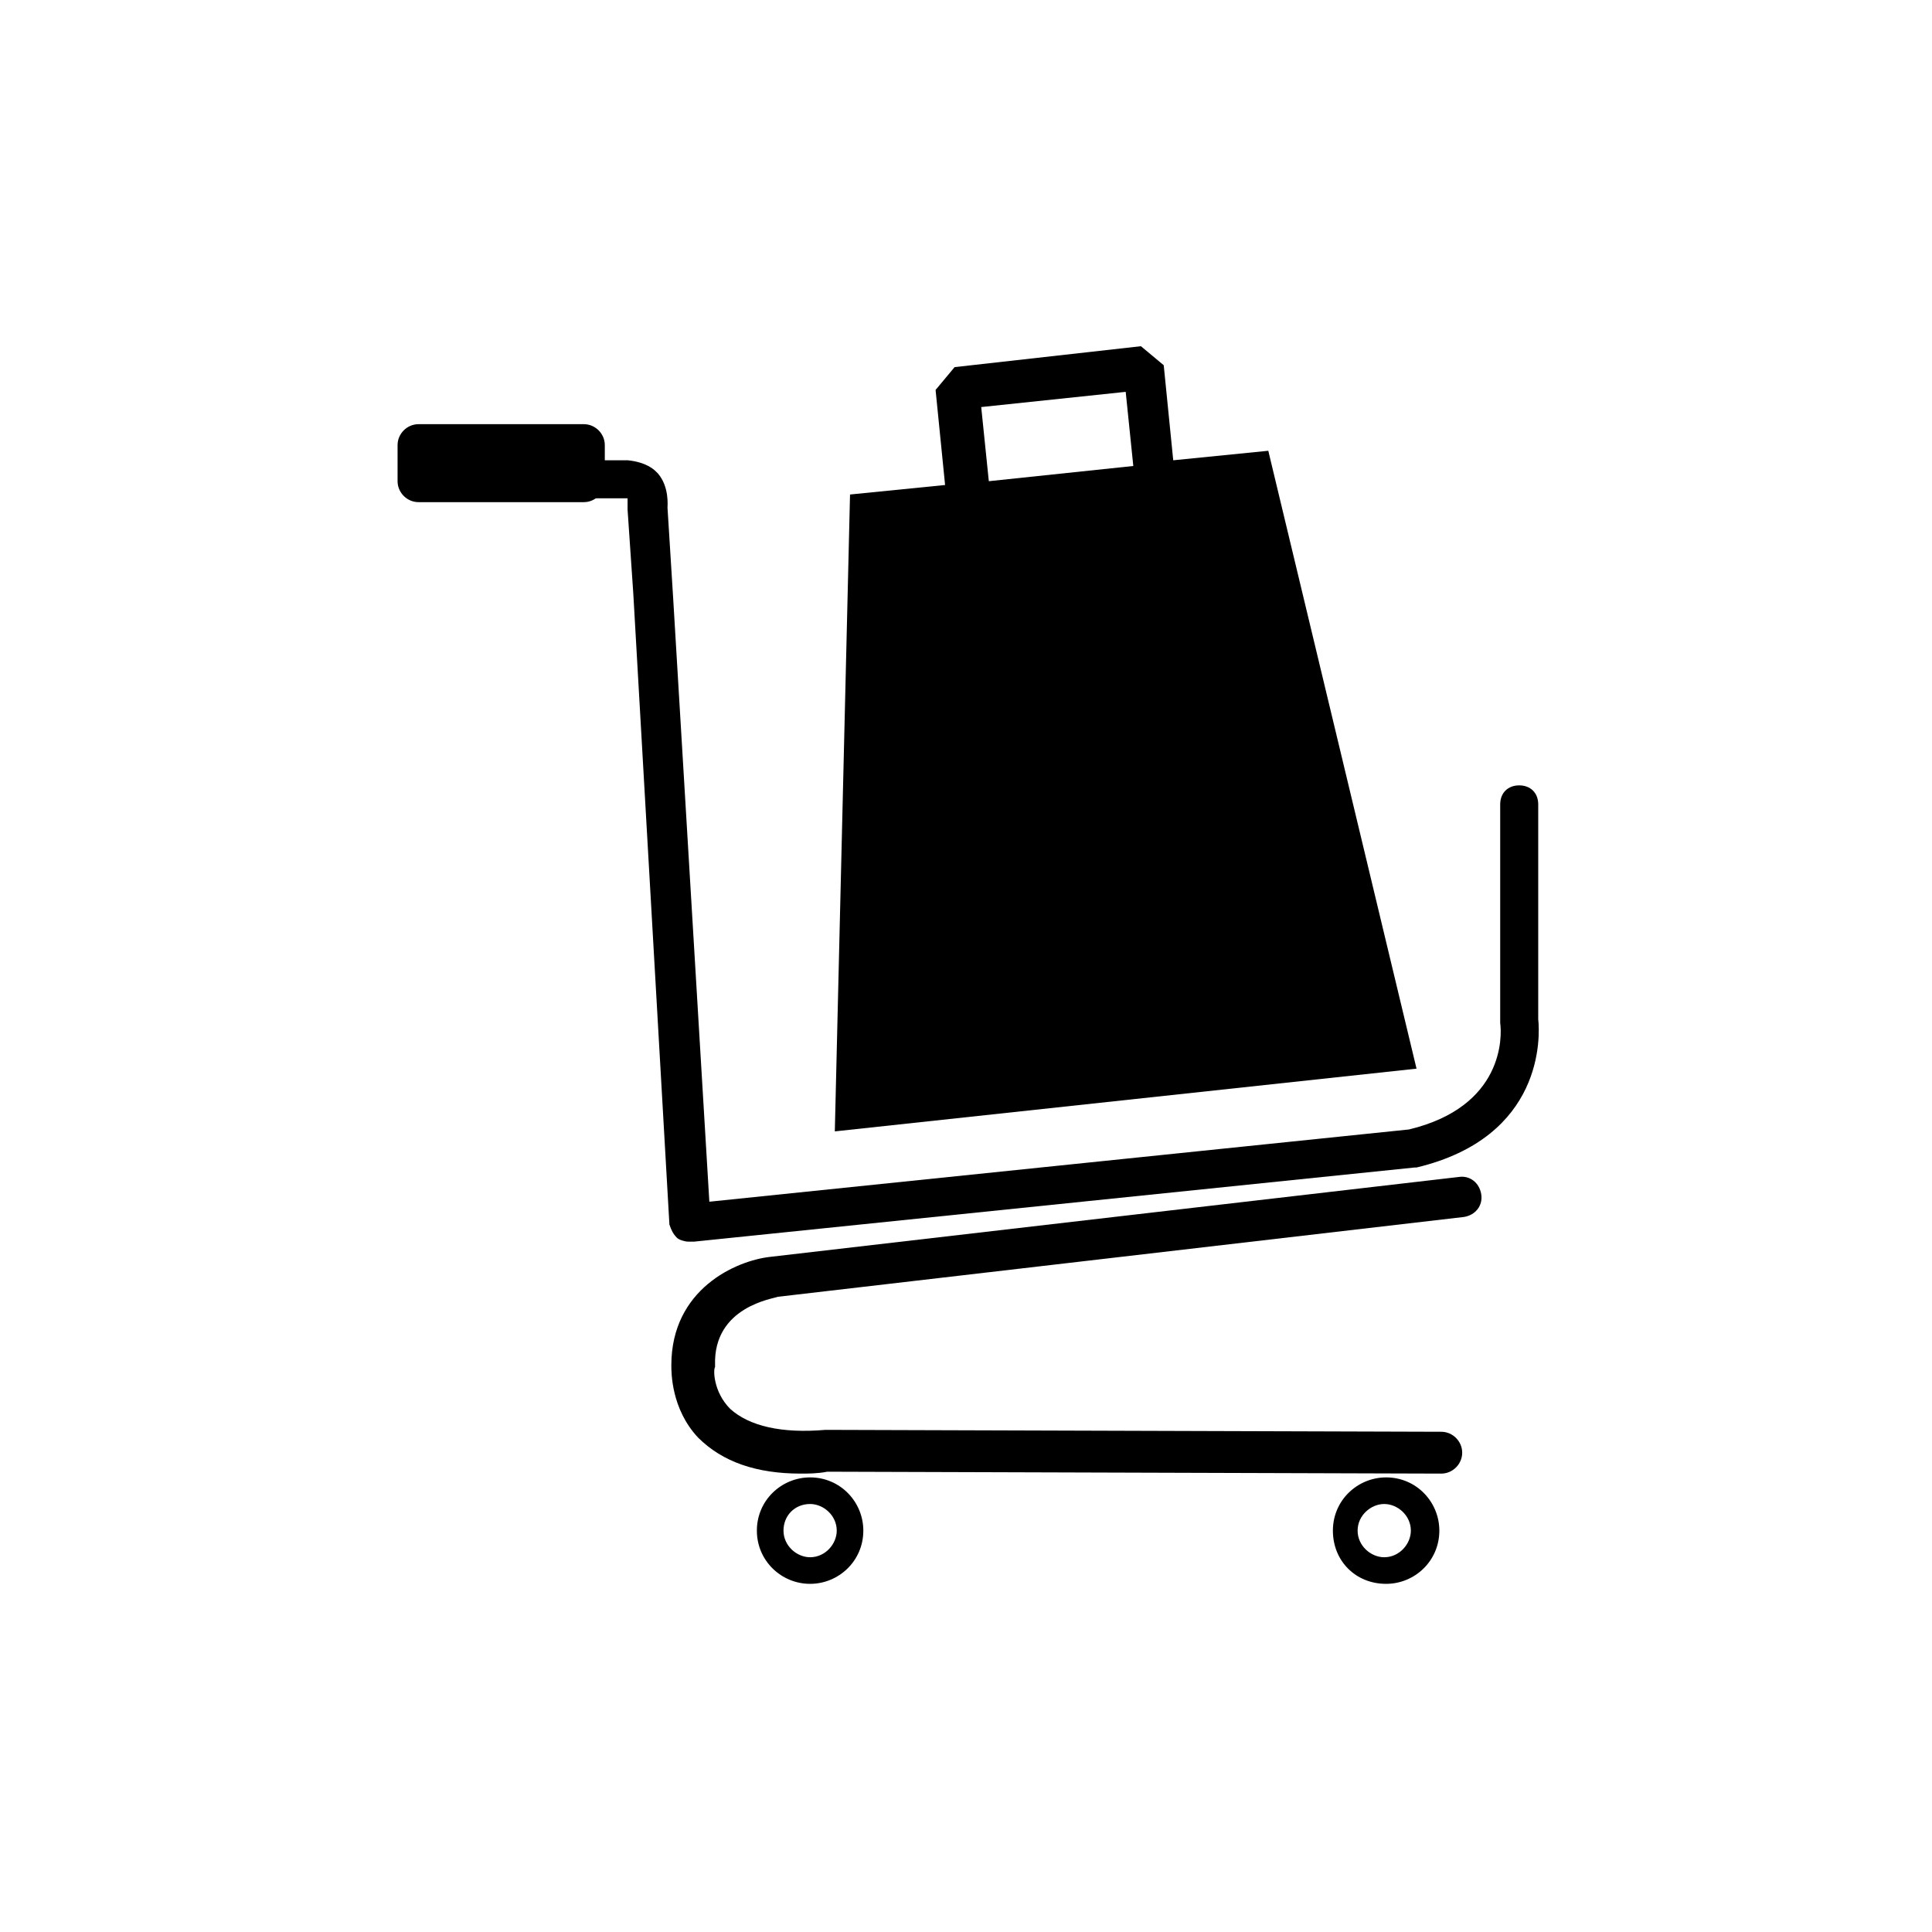
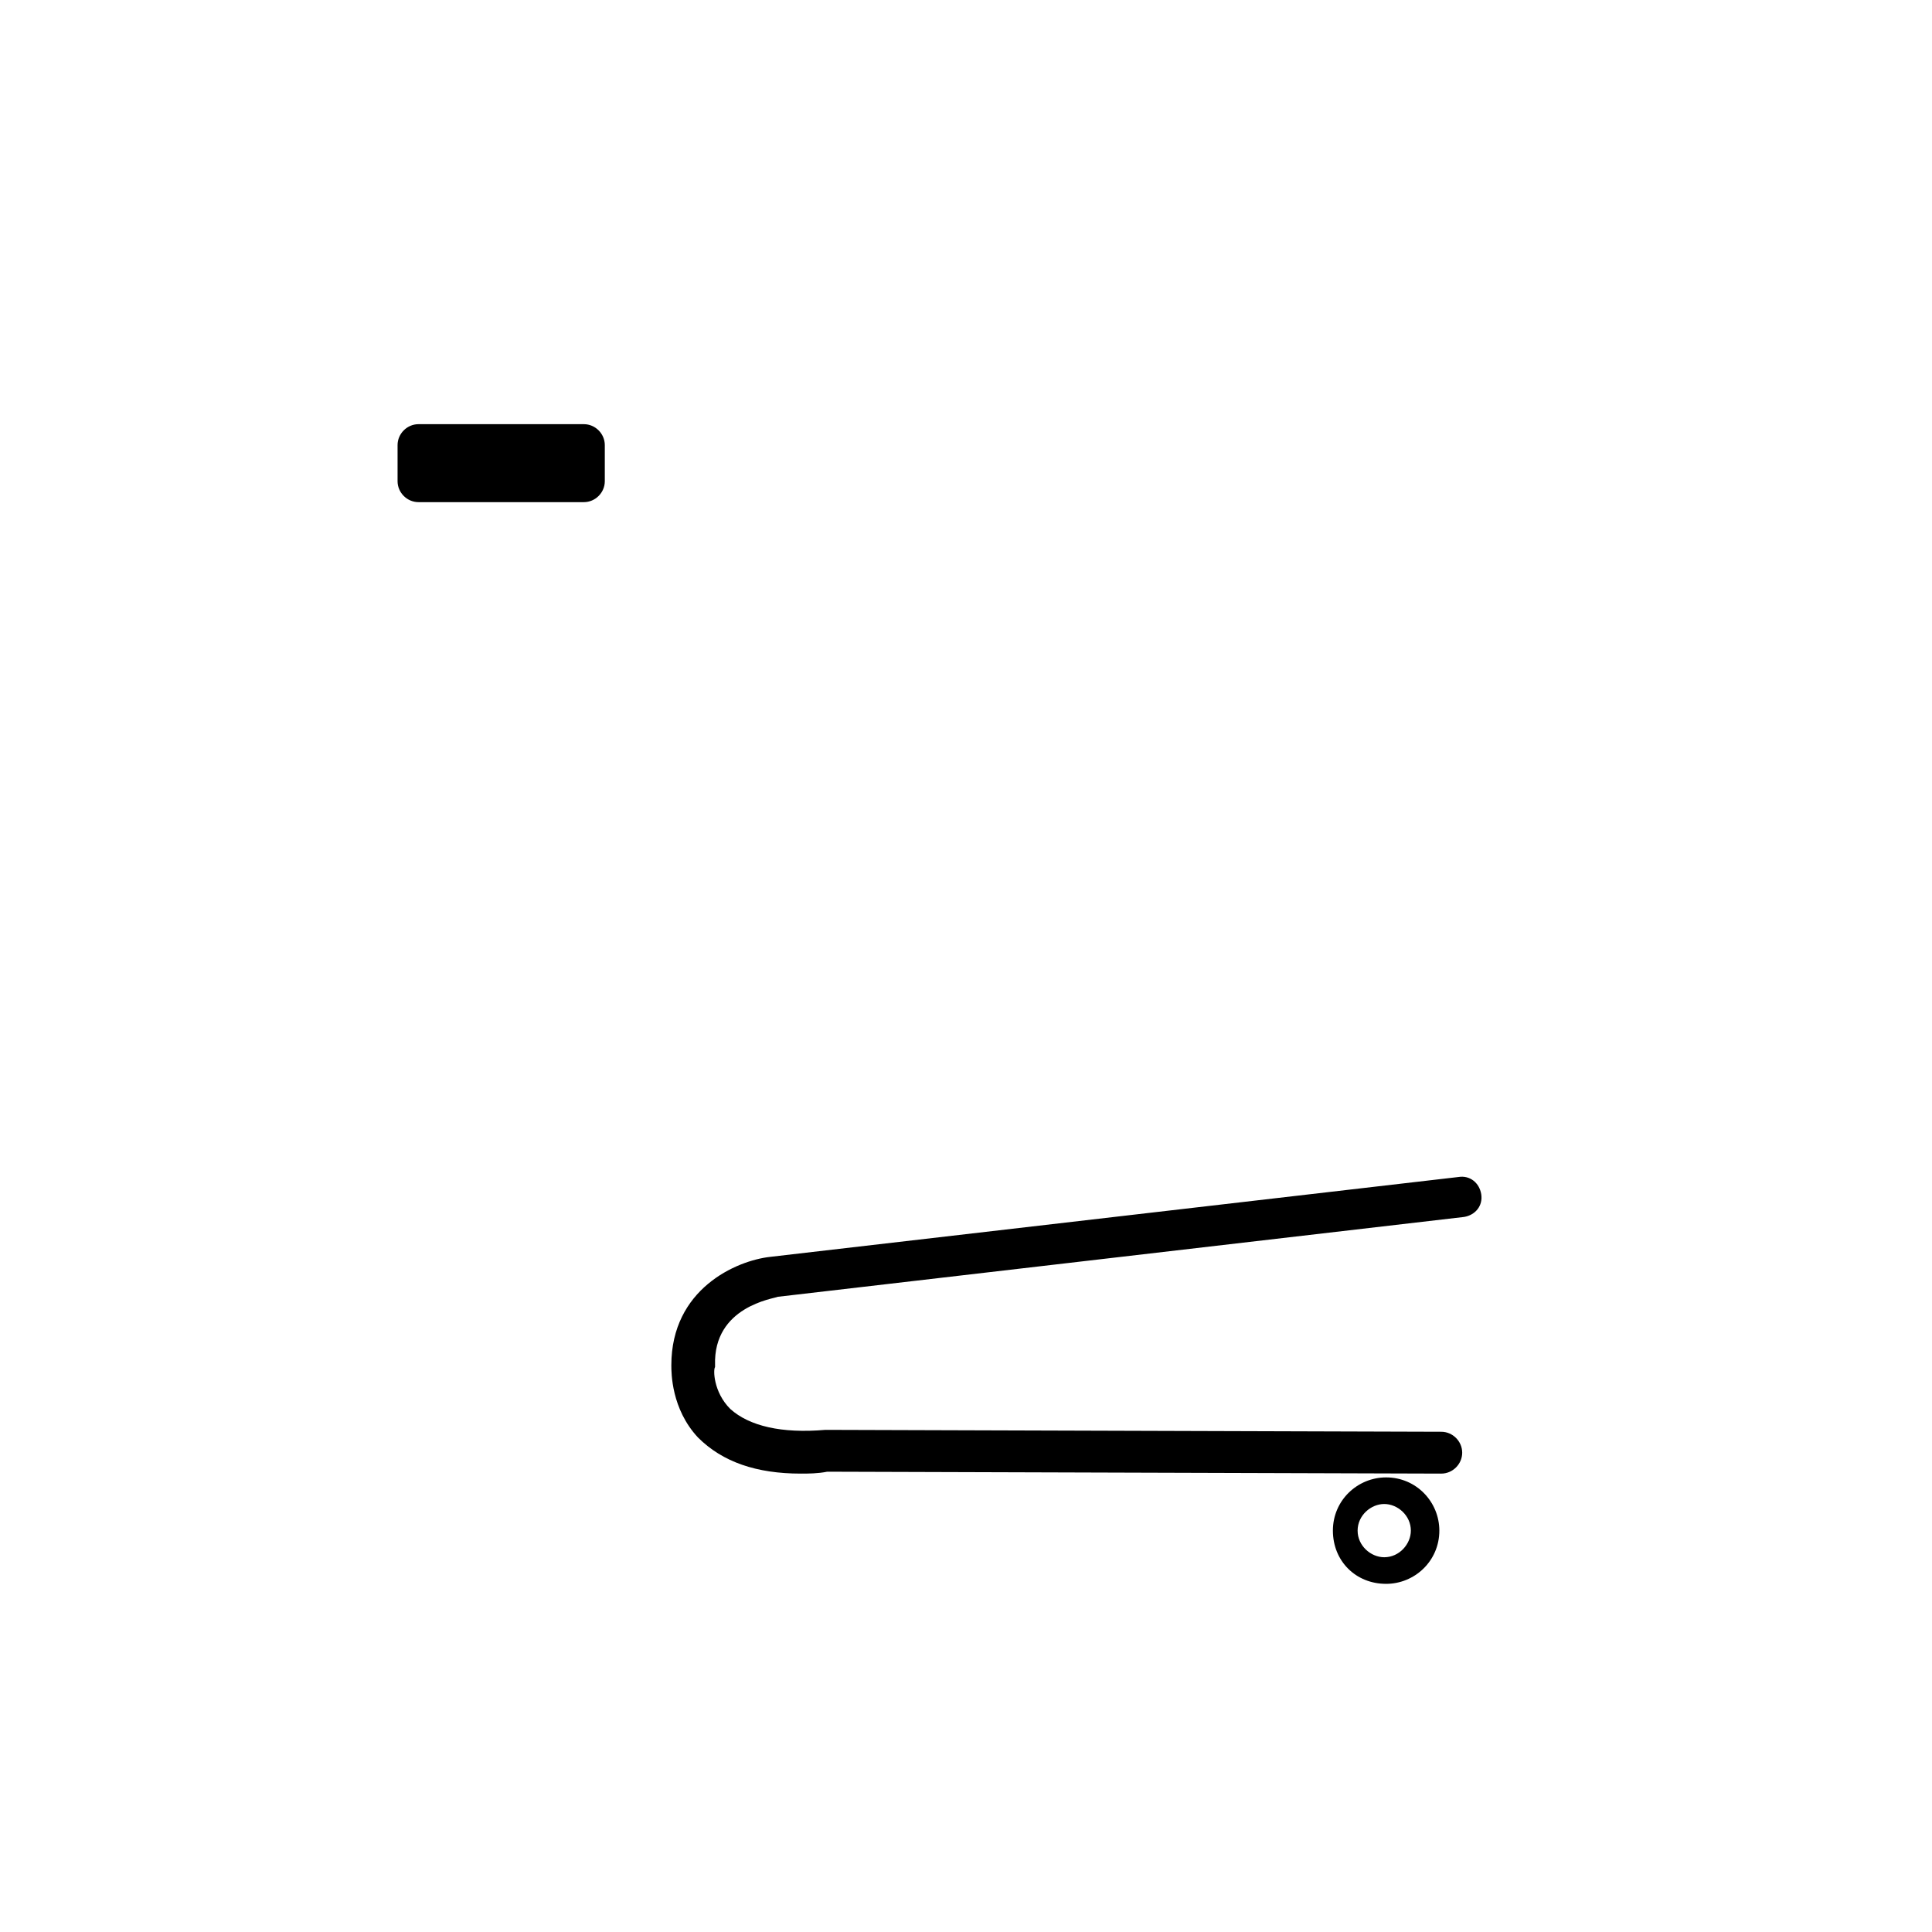
<svg xmlns="http://www.w3.org/2000/svg" fill="#000000" width="800px" height="800px" version="1.1" viewBox="144 144 512 512">
  <g>
-     <path d="m326.44 473.05c-1.008 0-2.519-0.504-3.023-1.008-1.008-1.008-1.512-2.016-2.016-3.527l-9.574-167.27-1.512-22.168v-0.504-0.504-2.016h-0.504-36.273c-3.023 0-5.039-2.016-5.039-5.039 0-3.023 2.016-5.039 5.039-5.039h36.777c5.039 0.504 7.055 2.519 7.559 3.023l0.504 0.504c3.023 3.527 2.519 8.566 2.519 9.07l1.512 24.184 9.574 159.71 185.4-19.145c25.191-6.047 24.688-24.688 24.184-28.215v-0.504-57.43c0-3.023 2.016-5.039 5.039-5.039s5.039 2.016 5.039 5.039v56.93c0.504 4.535 1.512 31.234-32.242 39.297h-0.504l-190.95 19.648h-1.516z" />
    <path d="m356.17 534.52c2.016 0 4.535 0 7.055-0.504l162.73 0.504c3.023 0 5.543-2.519 5.543-5.543 0-3.023-2.519-5.543-5.543-5.543l-162.73-0.504h-0.504c-11.586 1.008-20.152-1.008-25.191-5.543-4.535-4.535-4.535-10.578-4.031-11.082v-0.504c-0.504-15.617 15.617-17.633 16.625-18.137l181.88-21.16c3.023-0.504 5.039-3.023 4.535-6.047s-3.023-5.039-6.047-4.535l-182.38 21.16c-9.07 1.008-26.199 8.566-26.199 28.719 0 2.016 0 11.586 7.055 19.145 6.551 6.551 15.617 9.574 27.207 9.574z" />
    <path d="m497.23 549.63c0-8.062 6.551-14.105 14.105-14.105 8.062 0 14.105 6.551 14.105 14.105 0 8.062-6.551 14.105-14.105 14.105-8.059 0.004-14.105-6.043-14.105-14.105zm6.551 0c0 4.031 3.527 7.055 7.055 7.055 4.031 0 7.055-3.527 7.055-7.055 0-4.031-3.527-7.055-7.055-7.055-3.531 0.004-7.055 3.023-7.055 7.055z" />
-     <path d="m344.58 549.63c0-8.062 6.551-14.105 14.105-14.105 8.062 0 14.105 6.551 14.105 14.105 0 8.062-6.551 14.105-14.105 14.105-7.555 0.004-14.105-6.043-14.105-14.105zm7.055 0c0 4.031 3.527 7.055 7.055 7.055 4.031 0 7.055-3.527 7.055-7.055 0-4.031-3.527-7.055-7.055-7.055-4.031 0.004-7.055 3.023-7.055 7.055z" />
    <path d="m249.36 271.53c0 3.023 2.519 5.543 5.543 5.543h43.832c3.023 0 5.543-2.519 5.543-5.543v-9.574c0-3.023-2.519-5.543-5.543-5.543h-43.832c-3.023 0-5.543 2.519-5.543 5.543z" />
-     <path d="m480.11 263.46-25.191 2.519-2.519-25.191-6.047-5.039-49.375 5.543-5.039 6.047 2.519 25.191-25.191 2.519-4.031 168.78 154.16-16.625zm-76.078-11.586 38.289-4.031 2.016 19.648-38.289 4.031z" />
  </g>
</svg>